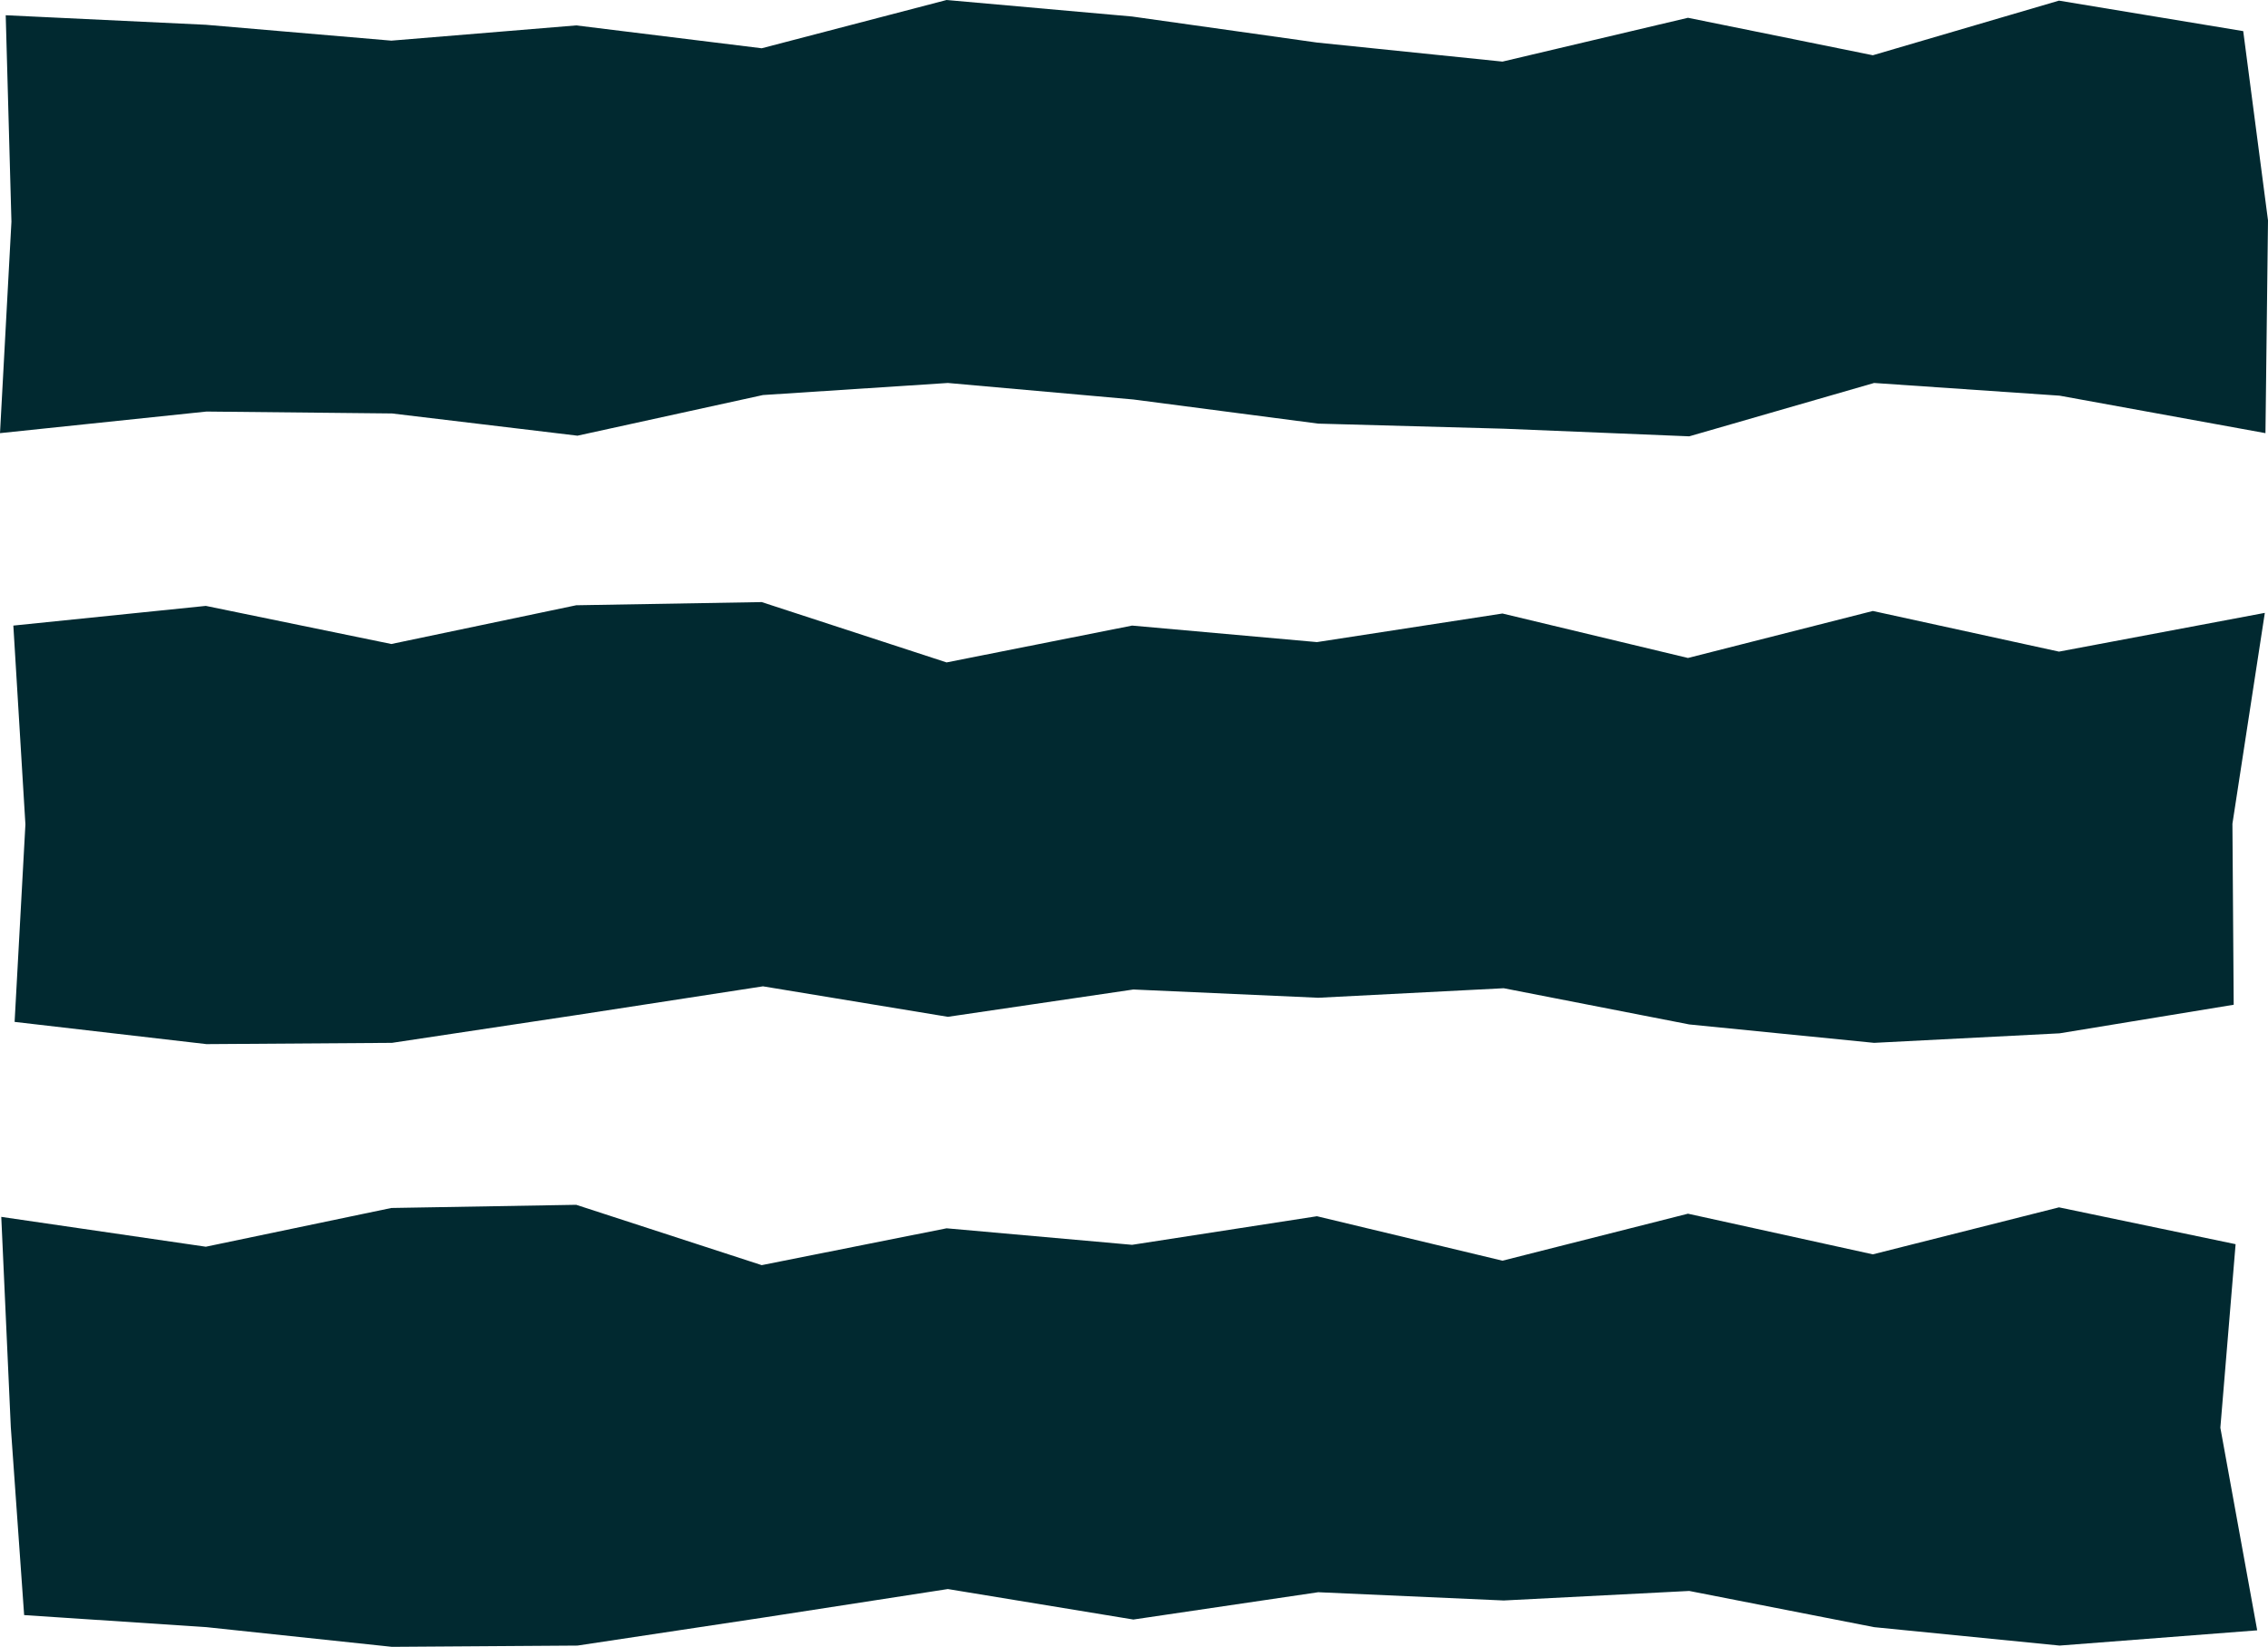
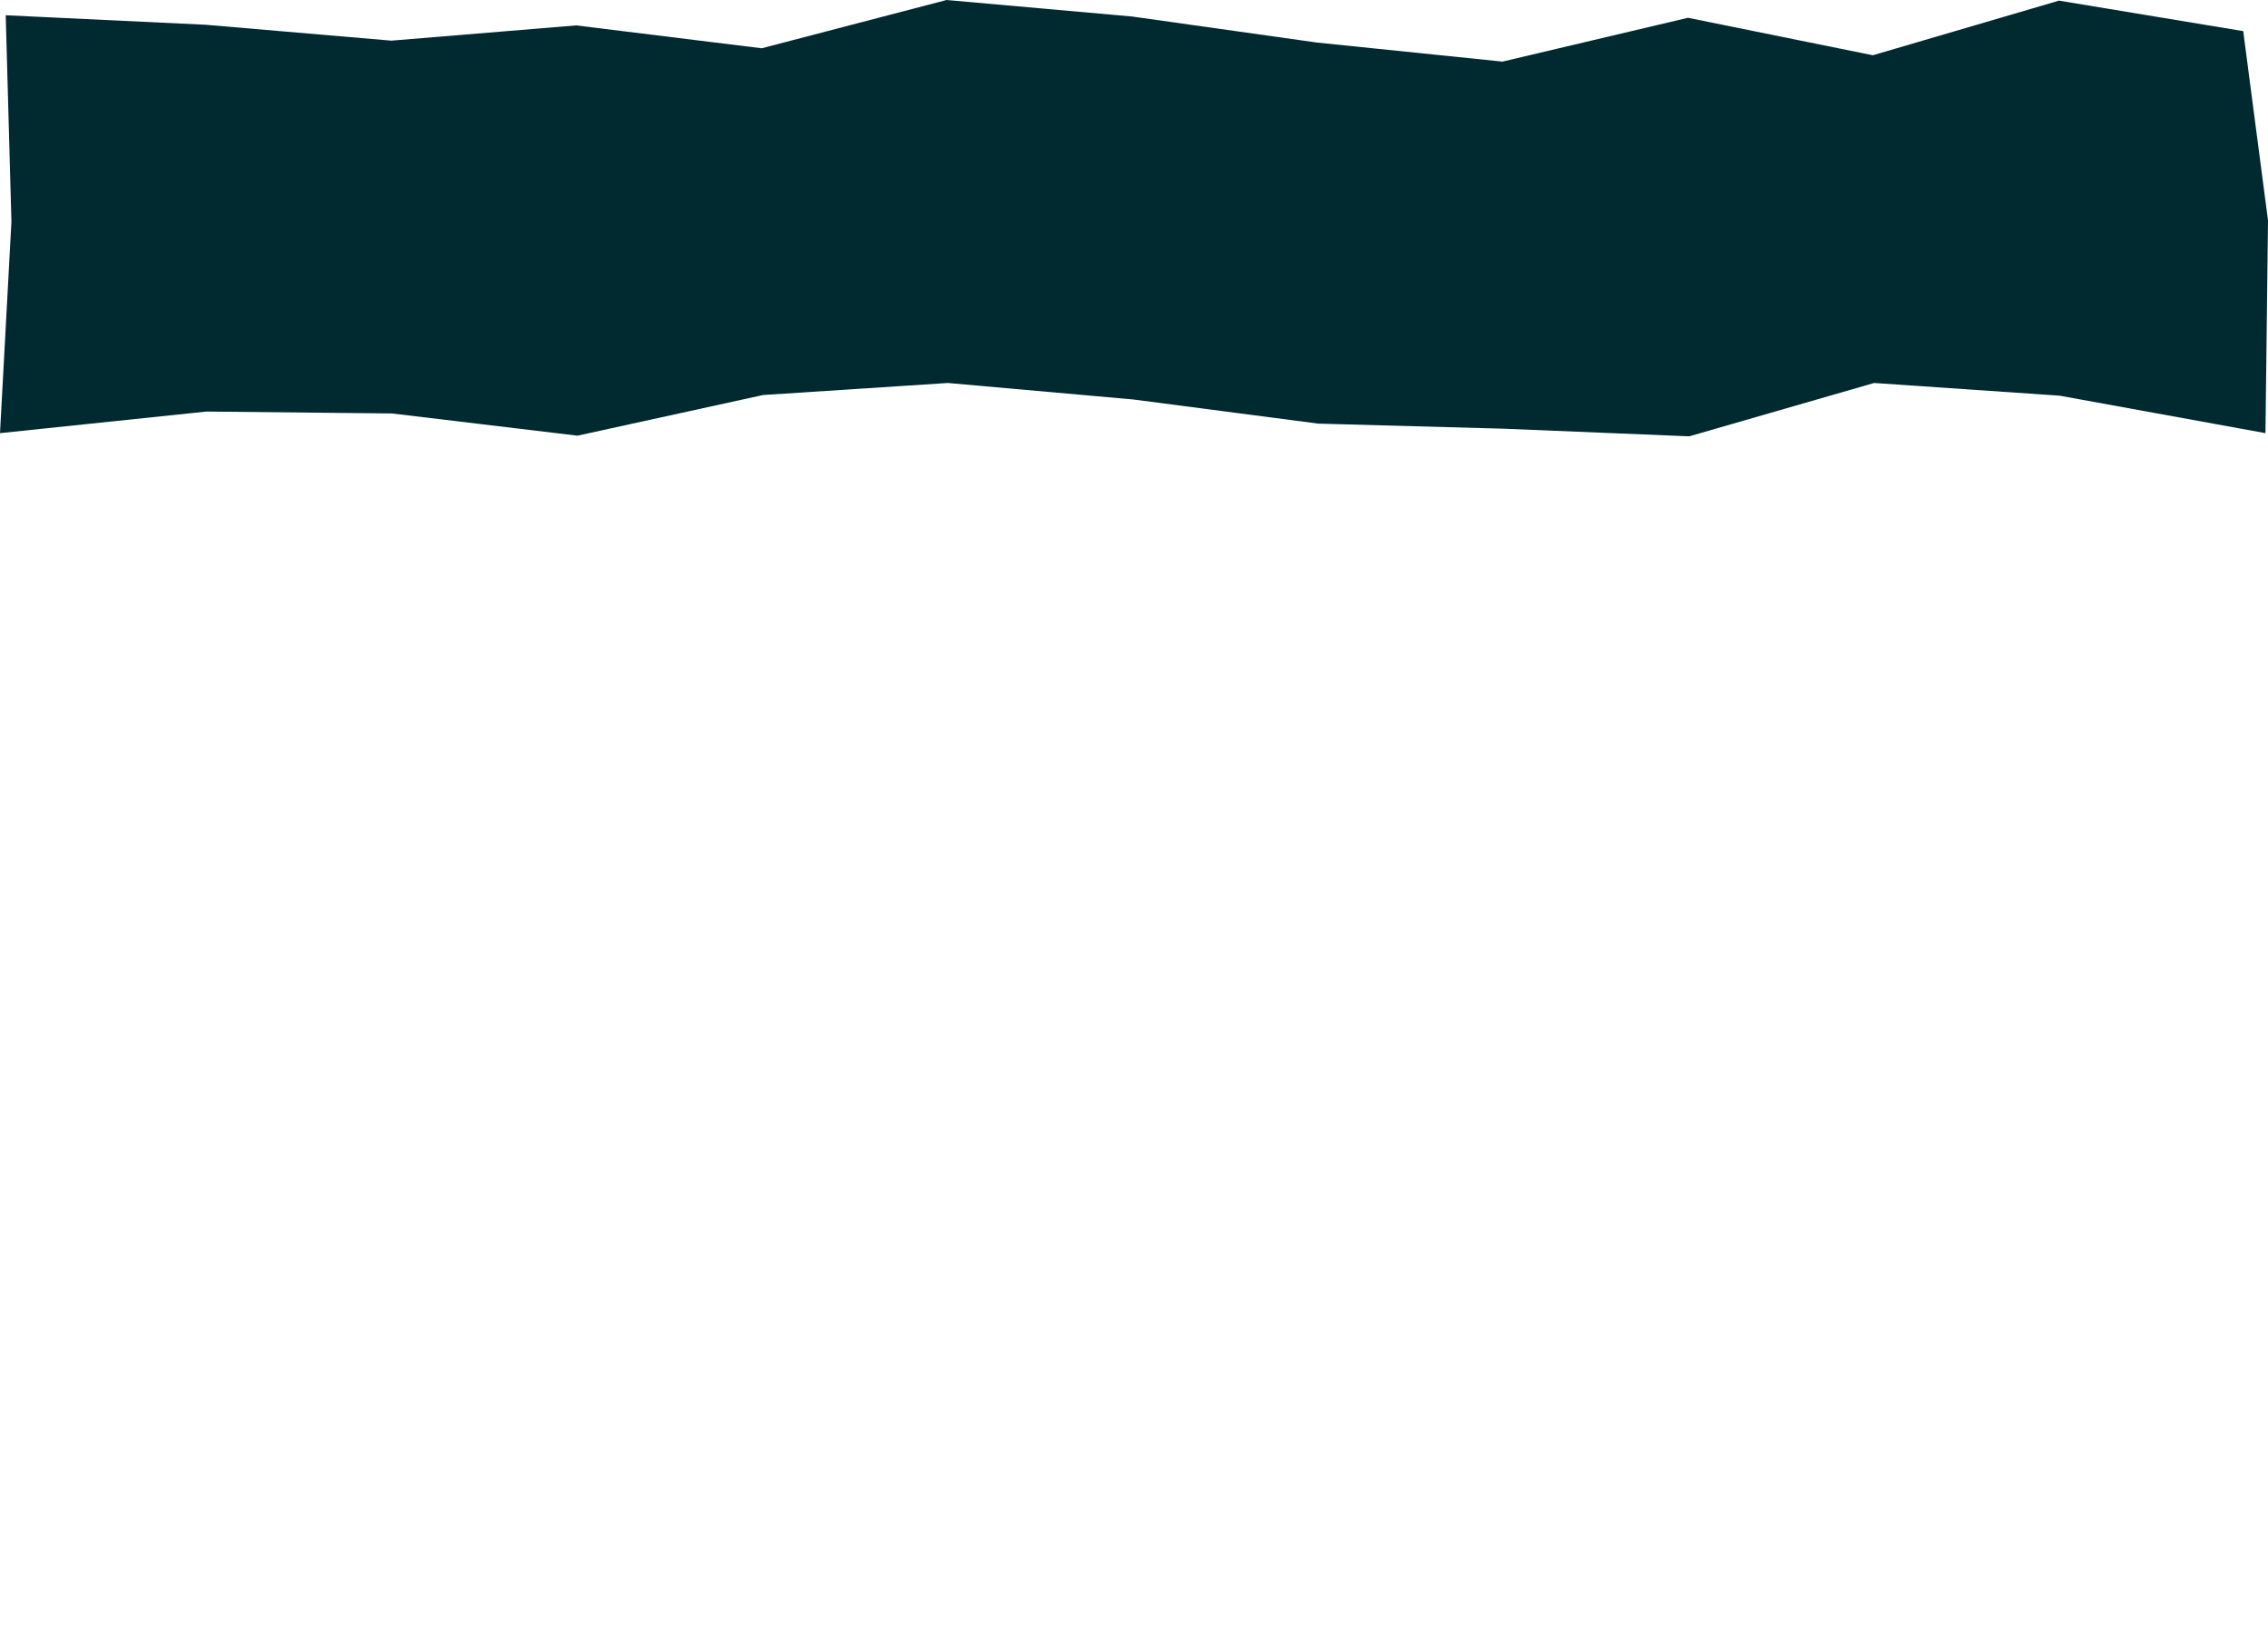
<svg xmlns="http://www.w3.org/2000/svg" id="Ebene_2" viewBox="0 0 35.7 25.93">
  <defs>
    <style>.cls-1{fill:#012930;}</style>
  </defs>
  <g id="Inhalt">
    <polygon class="cls-1" points="35.66 6.82 32.42 6.23 29.5 6.03 26.59 6.87 23.67 6.75 20.75 6.67 17.84 6.29 14.92 6.03 12.01 6.22 9.09 6.86 6.17 6.51 3.25 6.48 0 6.82 .18 3.49 .09 .24 3.24 .39 6.16 .64 9.07 .4 11.99 .76 14.9 0 17.82 .26 20.73 .67 23.65 .97 26.57 .28 29.48 .87 32.41 .01 35.31 .49 35.7 3.47 35.66 6.82" />
-     <polygon class="cls-1" points="35.16 15.82 32.42 16.27 29.5 16.42 26.59 16.13 23.67 15.56 20.75 15.71 17.84 15.58 14.92 16.01 12.01 15.53 9.09 15.98 6.17 16.42 3.25 16.44 .23 16.09 .4 12.98 .21 9.85 3.24 9.54 6.16 10.14 9.07 9.53 11.99 9.48 14.9 10.43 17.82 9.85 20.73 10.11 23.65 9.66 26.57 10.36 29.48 9.62 32.41 10.26 35.65 9.65 35.14 12.97 35.16 15.82" />
-     <polygon class="cls-1" points="35.53 25.67 32.42 25.91 29.5 25.62 26.59 25.05 23.67 25.2 20.75 25.07 17.84 25.5 14.92 25.02 12.01 25.47 9.09 25.91 6.17 25.93 3.25 25.62 .38 25.43 .17 22.47 .02 19.16 3.24 19.63 6.16 19.02 9.07 18.97 11.99 19.92 14.9 19.34 17.82 19.6 20.73 19.15 23.65 19.85 26.57 19.11 29.48 19.75 32.41 19.01 35.19 19.59 34.95 22.48 35.53 25.67" />
  </g>
</svg>